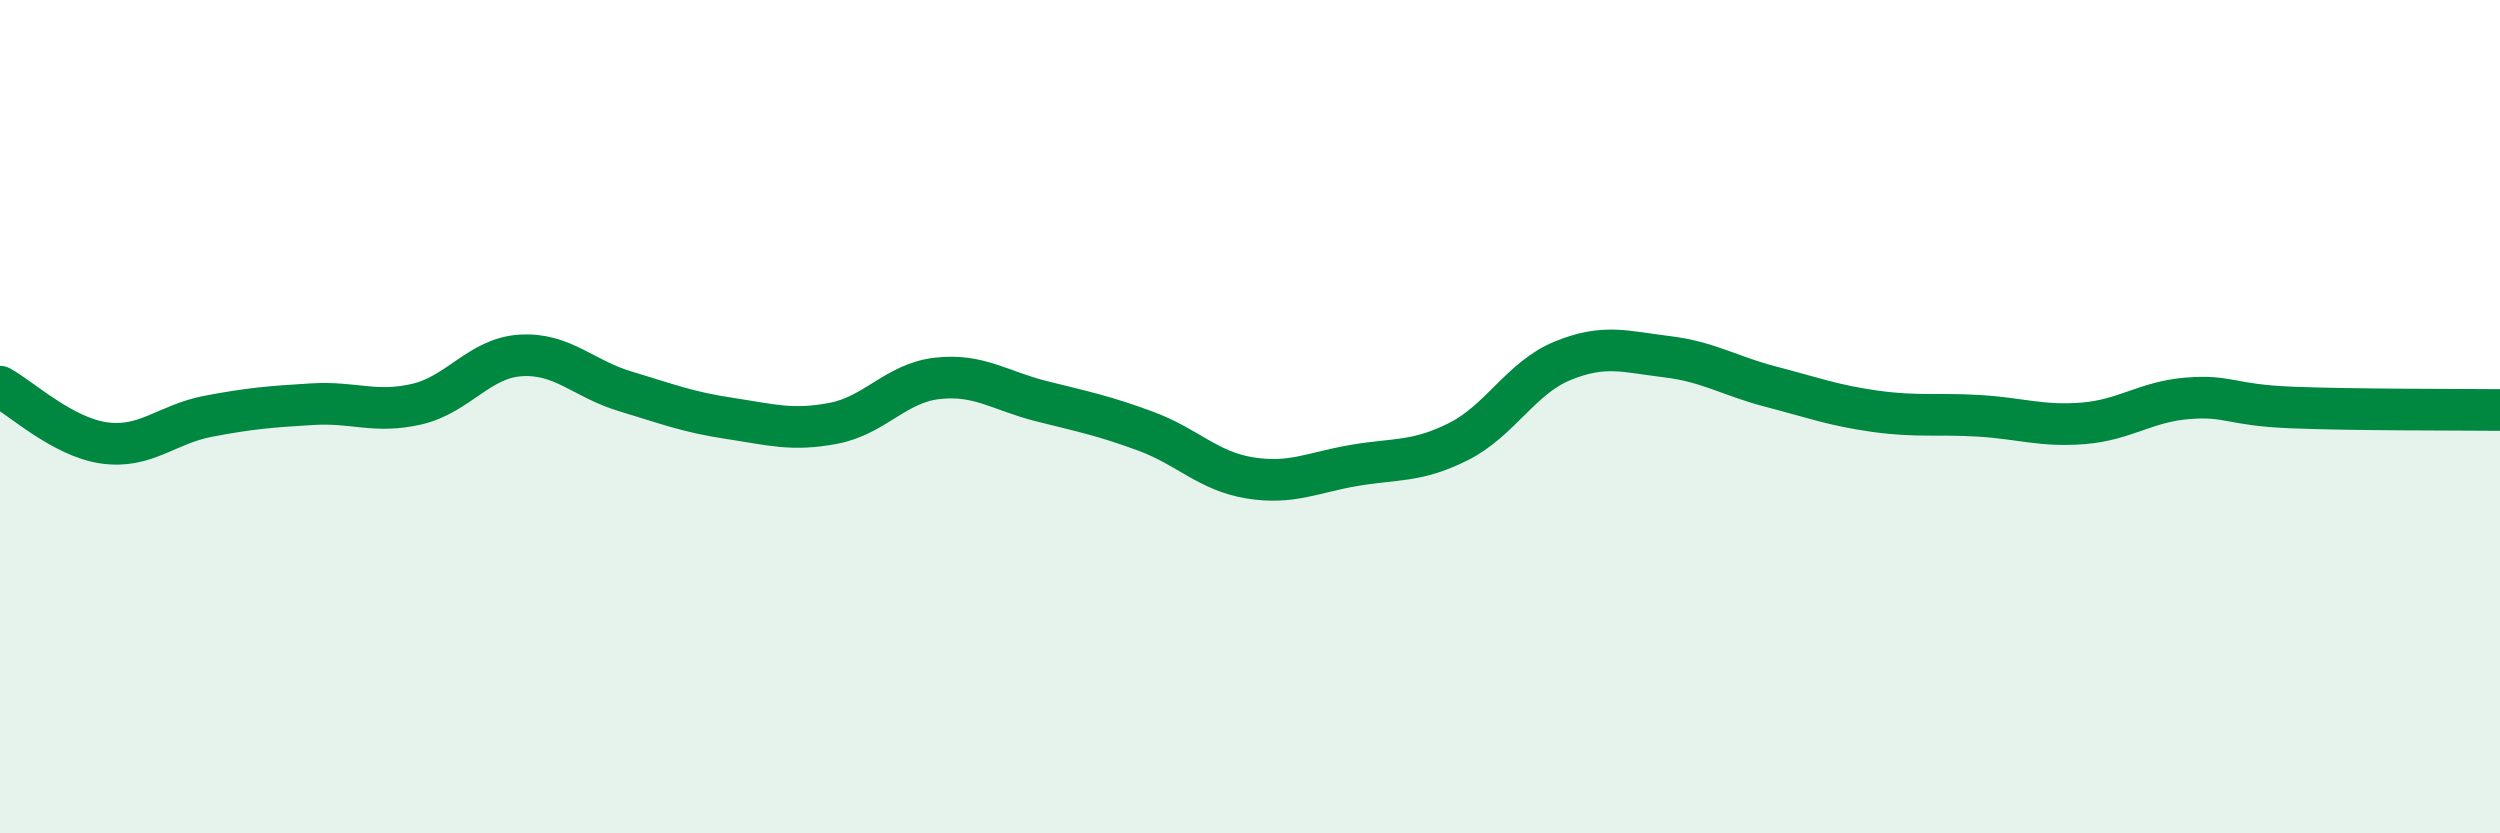
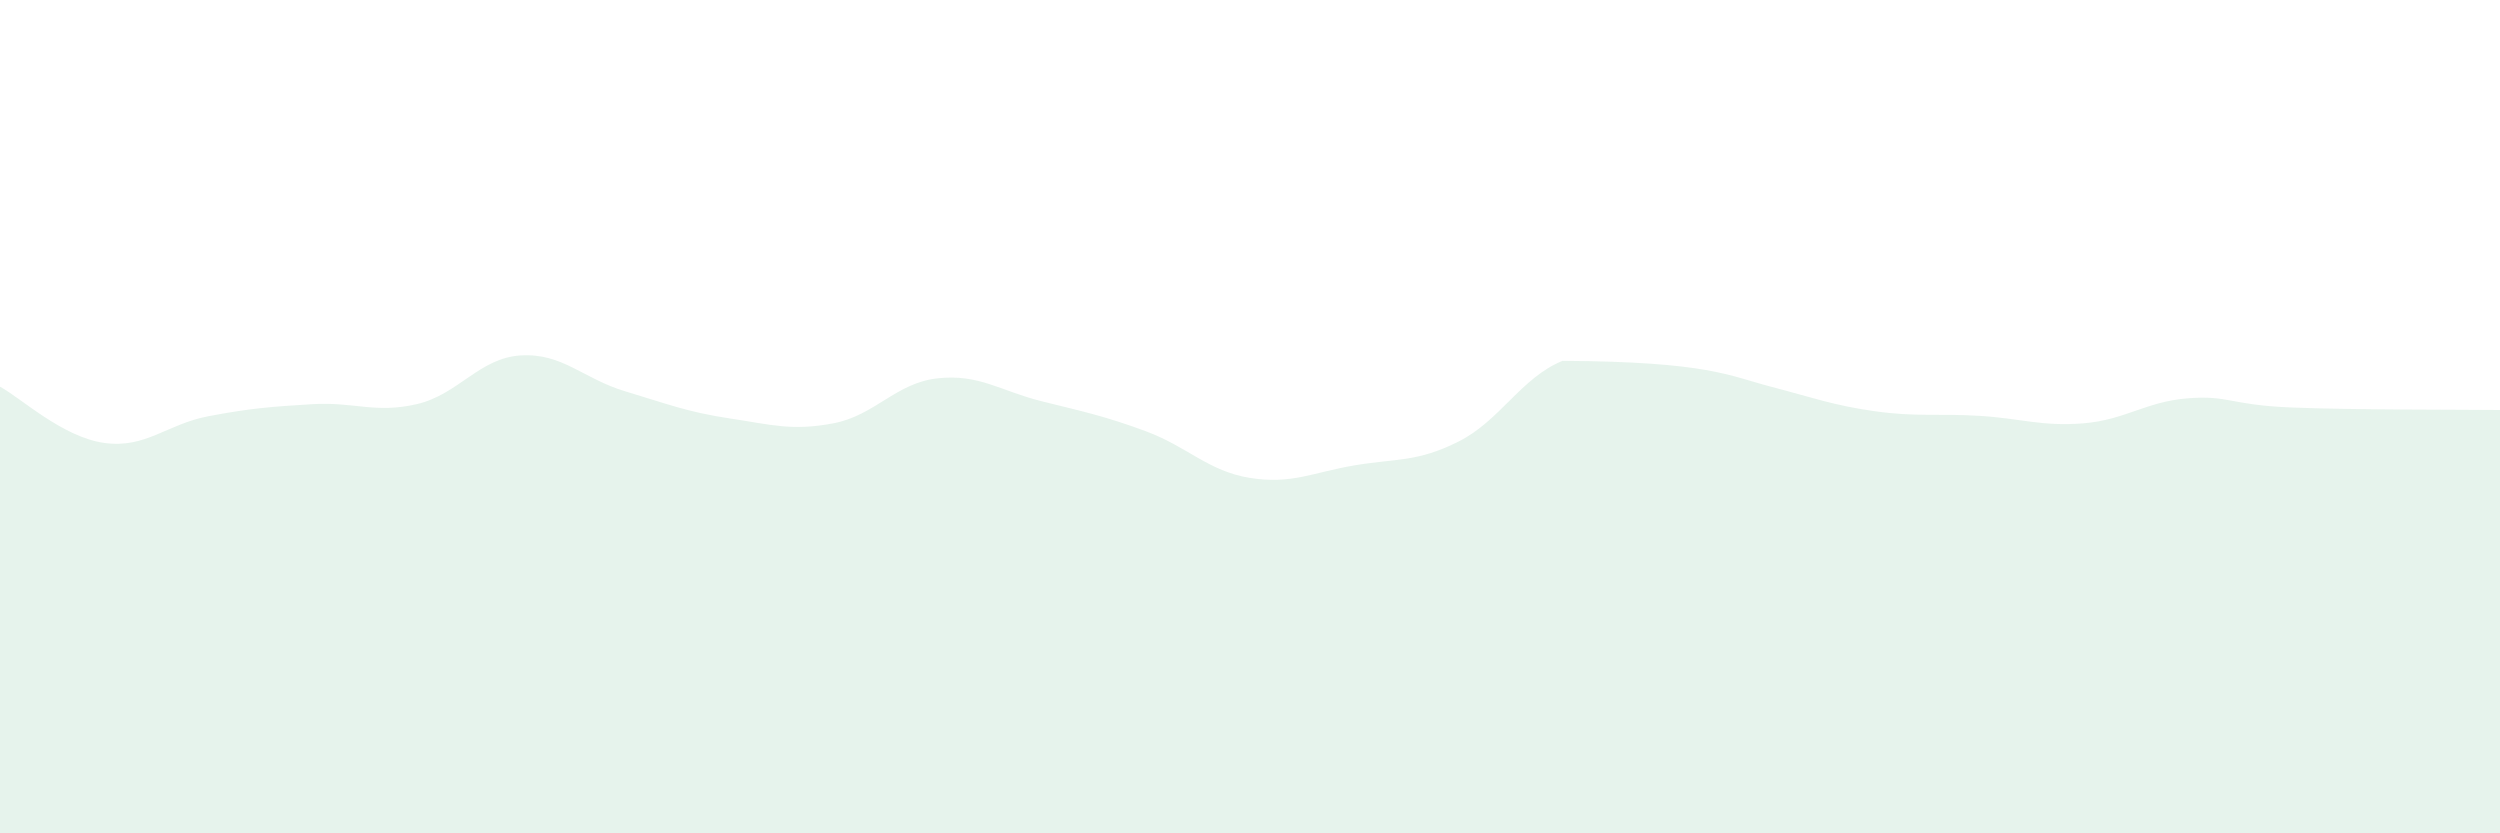
<svg xmlns="http://www.w3.org/2000/svg" width="60" height="20" viewBox="0 0 60 20">
-   <path d="M 0,9.28 C 0.5,9.55 1.5,10.49 2.5,10.63 C 3.5,10.77 4,10.18 5,9.99 C 6,9.8 6.5,9.76 7.5,9.7 C 8.5,9.64 9,9.93 10,9.7 C 11,9.47 11.5,8.59 12.5,8.53 C 13.5,8.47 14,9.09 15,9.39 C 16,9.69 16.5,9.89 17.5,10.04 C 18.5,10.19 19,10.35 20,10.16 C 21,9.97 21.5,9.19 22.5,9.08 C 23.5,8.97 24,9.38 25,9.63 C 26,9.88 26.5,9.98 27.5,10.35 C 28.5,10.72 29,11.31 30,11.47 C 31,11.63 31.5,11.34 32.5,11.17 C 33.5,11 34,11.1 35,10.6 C 36,10.1 36.5,9.07 37.5,8.66 C 38.5,8.25 39,8.44 40,8.56 C 41,8.68 41.5,9.02 42.5,9.28 C 43.5,9.54 44,9.73 45,9.87 C 46,10.01 46.5,9.92 47.5,9.98 C 48.5,10.04 49,10.24 50,10.16 C 51,10.08 51.5,9.64 52.5,9.56 C 53.5,9.48 53.5,9.72 55,9.78 C 56.5,9.84 59,9.83 60,9.84L60 20L0 20Z" fill="#008740" opacity="0.1" stroke-linecap="round" stroke-linejoin="round" />
-   <path d="M 0,9.28 C 0.5,9.55 1.5,10.49 2.5,10.63 C 3.5,10.77 4,10.18 5,9.99 C 6,9.8 6.5,9.76 7.5,9.7 C 8.5,9.64 9,9.93 10,9.7 C 11,9.47 11.5,8.59 12.5,8.53 C 13.5,8.47 14,9.09 15,9.39 C 16,9.69 16.5,9.89 17.5,10.04 C 18.5,10.19 19,10.35 20,10.16 C 21,9.97 21.5,9.19 22.5,9.08 C 23.5,8.97 24,9.38 25,9.63 C 26,9.88 26.5,9.98 27.5,10.35 C 28.5,10.72 29,11.31 30,11.47 C 31,11.63 31.5,11.34 32.5,11.17 C 33.5,11 34,11.1 35,10.6 C 36,10.1 36.5,9.07 37.5,8.66 C 38.5,8.25 39,8.44 40,8.56 C 41,8.68 41.5,9.02 42.5,9.28 C 43.5,9.54 44,9.73 45,9.87 C 46,10.01 46.5,9.92 47.5,9.98 C 48.5,10.04 49,10.24 50,10.16 C 51,10.08 51.5,9.64 52.5,9.56 C 53.5,9.48 53.5,9.72 55,9.78 C 56.5,9.84 59,9.83 60,9.84" stroke="#008740" stroke-width="1" fill="none" stroke-linecap="round" stroke-linejoin="round" />
+   <path d="M 0,9.28 C 0.5,9.55 1.5,10.49 2.5,10.63 C 3.5,10.77 4,10.18 5,9.99 C 6,9.8 6.5,9.76 7.5,9.7 C 8.5,9.64 9,9.93 10,9.7 C 11,9.47 11.5,8.59 12.5,8.53 C 13.5,8.47 14,9.09 15,9.39 C 16,9.69 16.5,9.89 17.5,10.04 C 18.5,10.19 19,10.35 20,10.16 C 21,9.97 21.5,9.19 22.5,9.08 C 23.5,8.97 24,9.38 25,9.63 C 26,9.88 26.5,9.98 27.5,10.35 C 28.5,10.72 29,11.31 30,11.47 C 31,11.63 31.5,11.34 32.5,11.17 C 33.5,11 34,11.1 35,10.6 C 36,10.1 36.5,9.07 37.5,8.66 C 41,8.68 41.5,9.02 42.5,9.28 C 43.5,9.54 44,9.73 45,9.87 C 46,10.01 46.5,9.92 47.5,9.98 C 48.5,10.04 49,10.24 50,10.16 C 51,10.08 51.5,9.64 52.5,9.56 C 53.5,9.48 53.5,9.72 55,9.78 C 56.5,9.84 59,9.83 60,9.84L60 20L0 20Z" fill="#008740" opacity="0.1" stroke-linecap="round" stroke-linejoin="round" />
</svg>